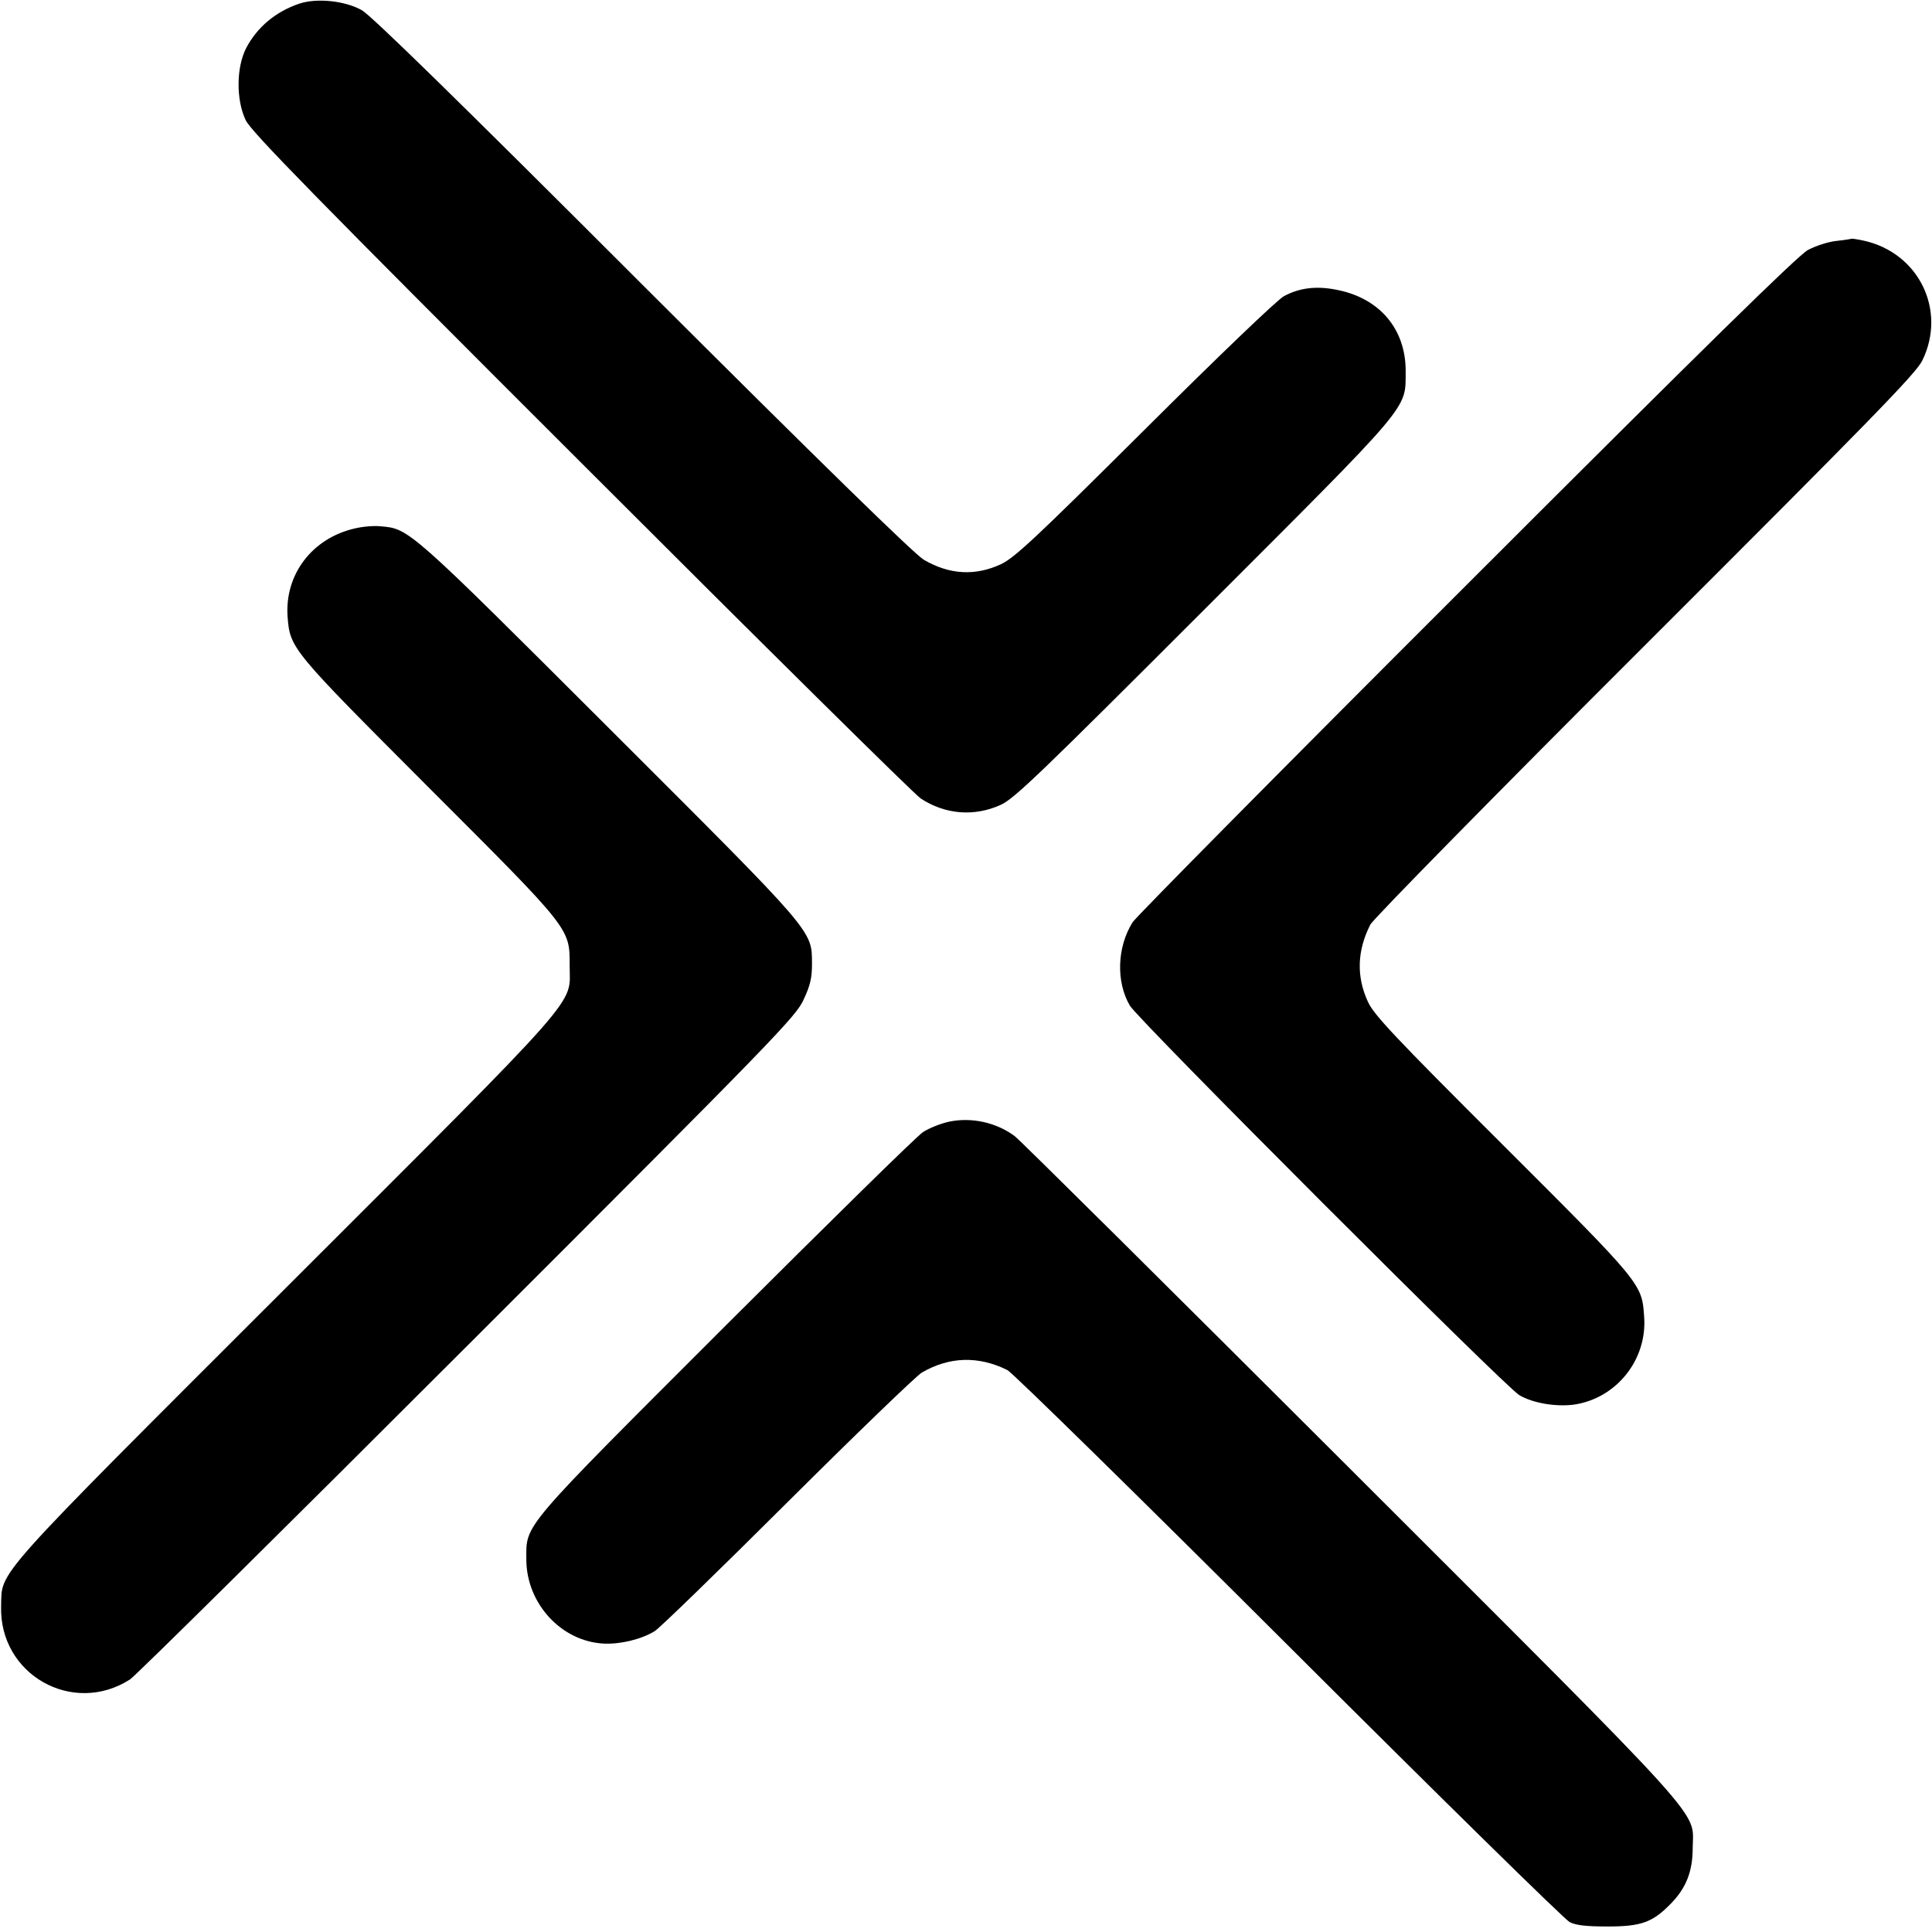
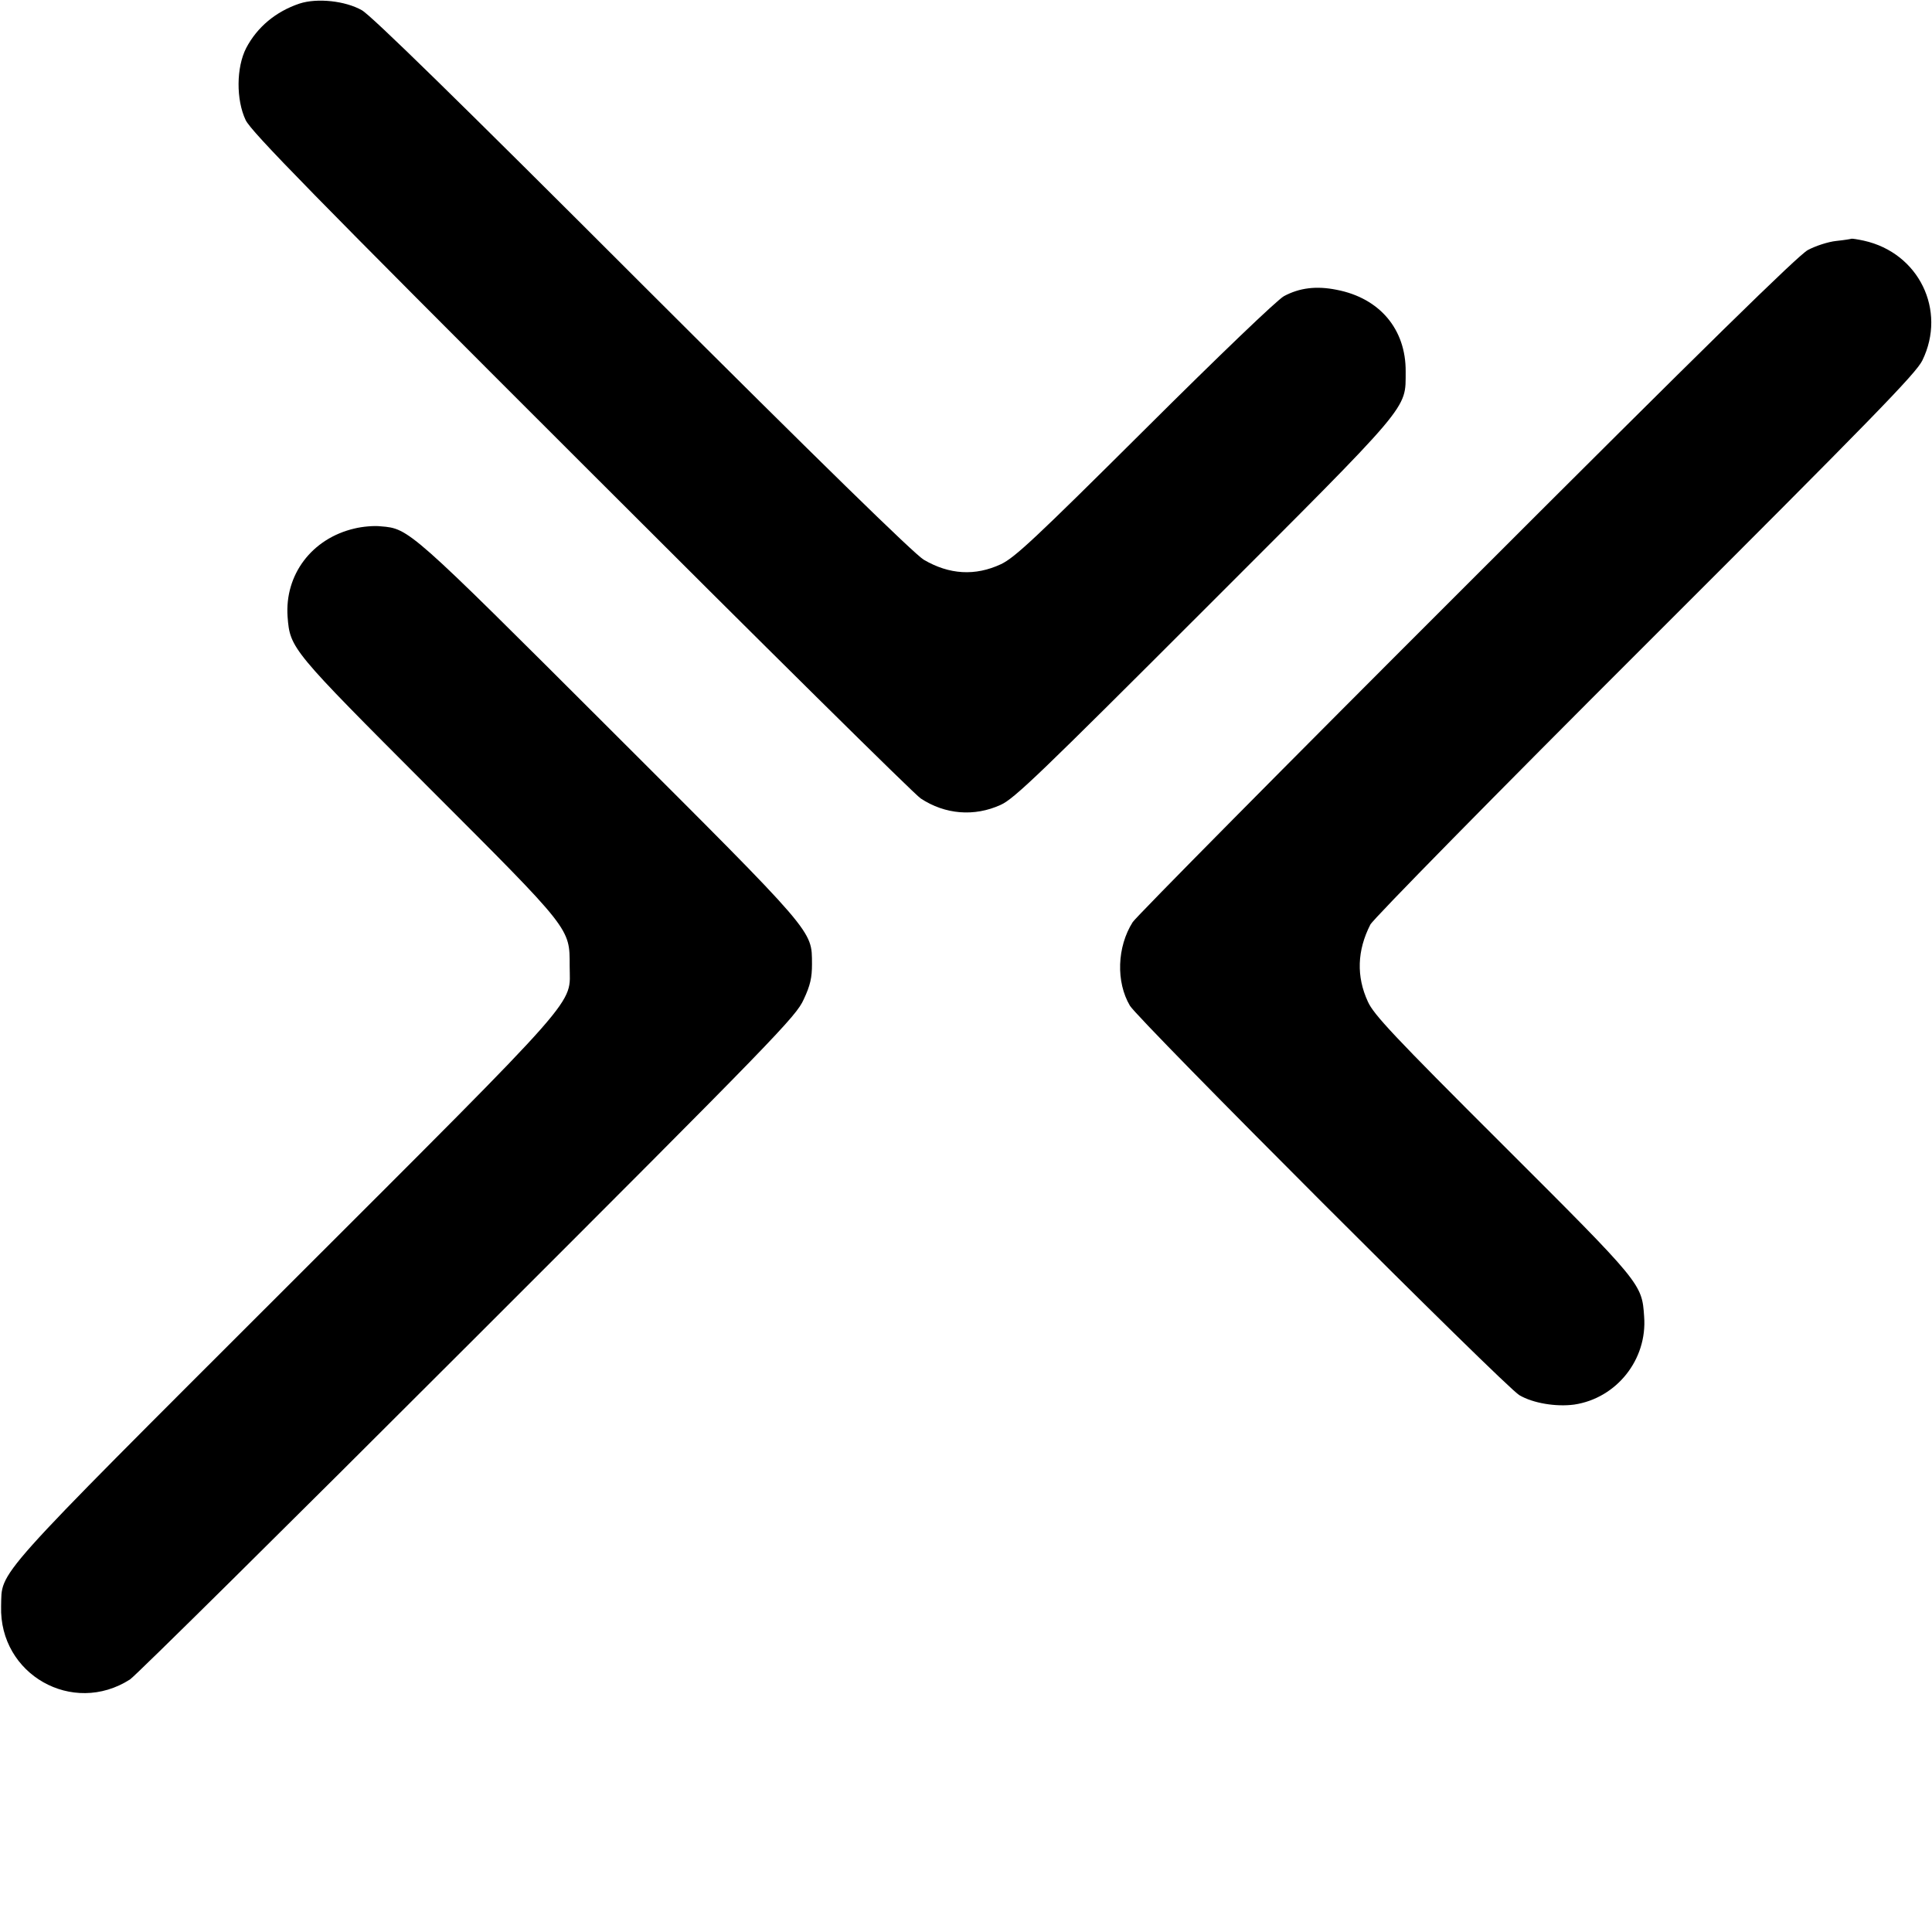
<svg xmlns="http://www.w3.org/2000/svg" version="1.0" width="700pt" height="700pt" viewBox="0 0 700 700" preserveAspectRatio="xMidYMid meet">
  <g transform="translate(0,700) scale(0.1,-0.1)" fill="#000000" stroke="none">
    <path d="M1085 6987 c-86 -29 -153 -85 -193 -161 -36 -70 -37 -187 -2 -261 19 -41 246 -273 1215 -1241 655 -655 1209 -1203 1231 -1217 88 -58 194 -67 290 -23 49 22 147 117 735 705 760 760 731 725 732 865 1 153 -94 266 -250 296 -74 15 -135 7 -191 -23 -24 -13 -233 -213 -504 -483 -398 -396 -471 -464 -521 -488 -94 -44 -188 -38 -280 16 -34 20 -380 358 -1019 996 -667 667 -983 976 -1017 995 -60 34 -162 45 -226 24z" />
    <path d="M6708 6135 c-2 -1 -26 -5 -55 -8 -29 -3 -75 -18 -103 -33 -36 -20 -369 -346 -1236 -1213 -653 -652 -1197 -1202 -1210 -1222 -57 -90 -61 -217 -10 -303 31 -52 1359 -1381 1411 -1411 49 -29 133 -43 199 -34 153 23 265 163 253 319 -8 119 -8 119 -513 623 -395 394 -467 471 -488 518 -42 91 -39 185 9 279 9 19 457 475 995 1012 828 827 982 985 1005 1032 89 182 -13 390 -212 434 -23 5 -43 8 -45 7z" />
    <path d="M1284 5085 c-154 -36 -253 -167 -242 -320 9 -115 14 -120 512 -619 518 -518 510 -508 510 -646 0 -146 65 -74 -1028 -1166 -1078 -1077 -1028 -1022 -1032 -1154 -7 -247 259 -398 467 -265 20 13 570 557 1224 1211 1125 1124 1189 1191 1217 1253 24 51 30 79 30 128 -1 124 17 103 -735 854 -722 721 -725 724 -827 732 -25 3 -68 -1 -96 -8z" />
-     <path d="M3439 2936 c-32 -7 -74 -24 -95 -38 -22 -14 -342 -329 -713 -699 -749 -749 -724 -719 -724 -849 0 -159 126 -297 280 -305 60 -3 136 15 185 45 17 10 234 221 482 468 248 247 467 458 486 469 100 58 205 61 310 9 19 -10 478 -460 1020 -1001 542 -541 999 -990 1017 -999 23 -12 61 -16 138 -16 122 0 163 15 229 83 56 57 79 118 79 202 1 140 79 54 -1241 1373 -651 650 -1198 1193 -1216 1206 -66 49 -156 69 -237 52z" />
  </g>
</svg>